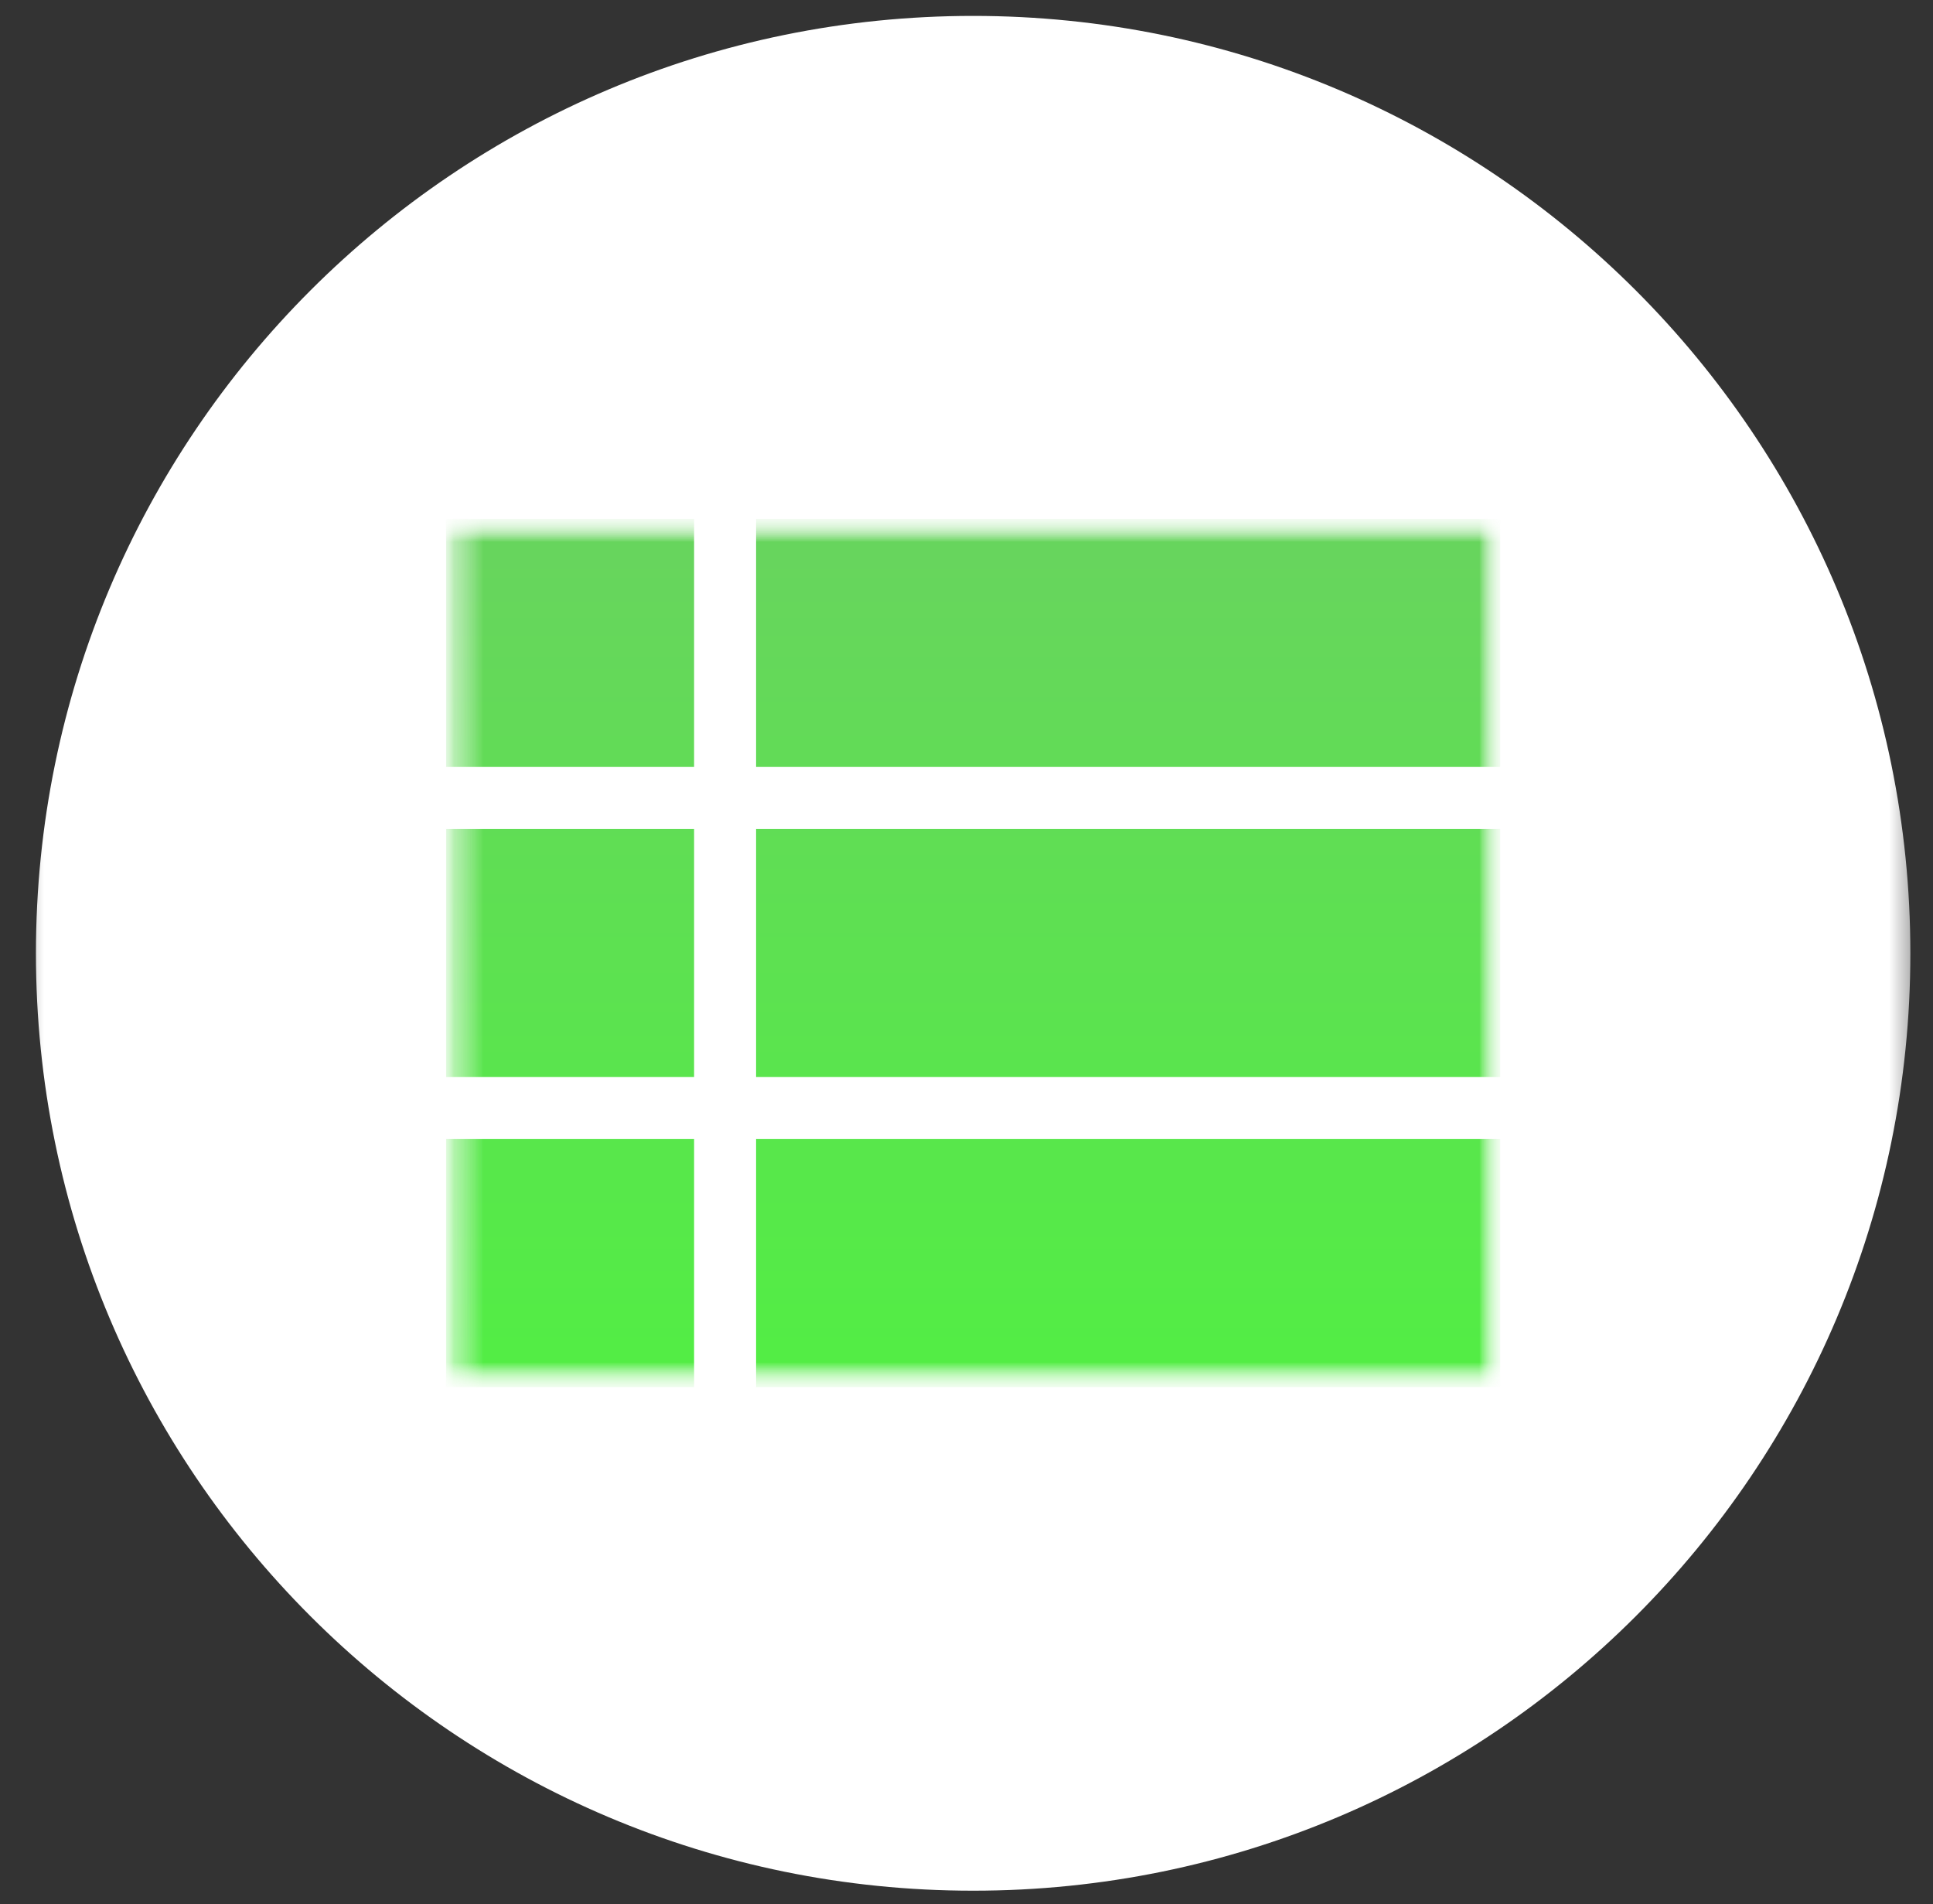
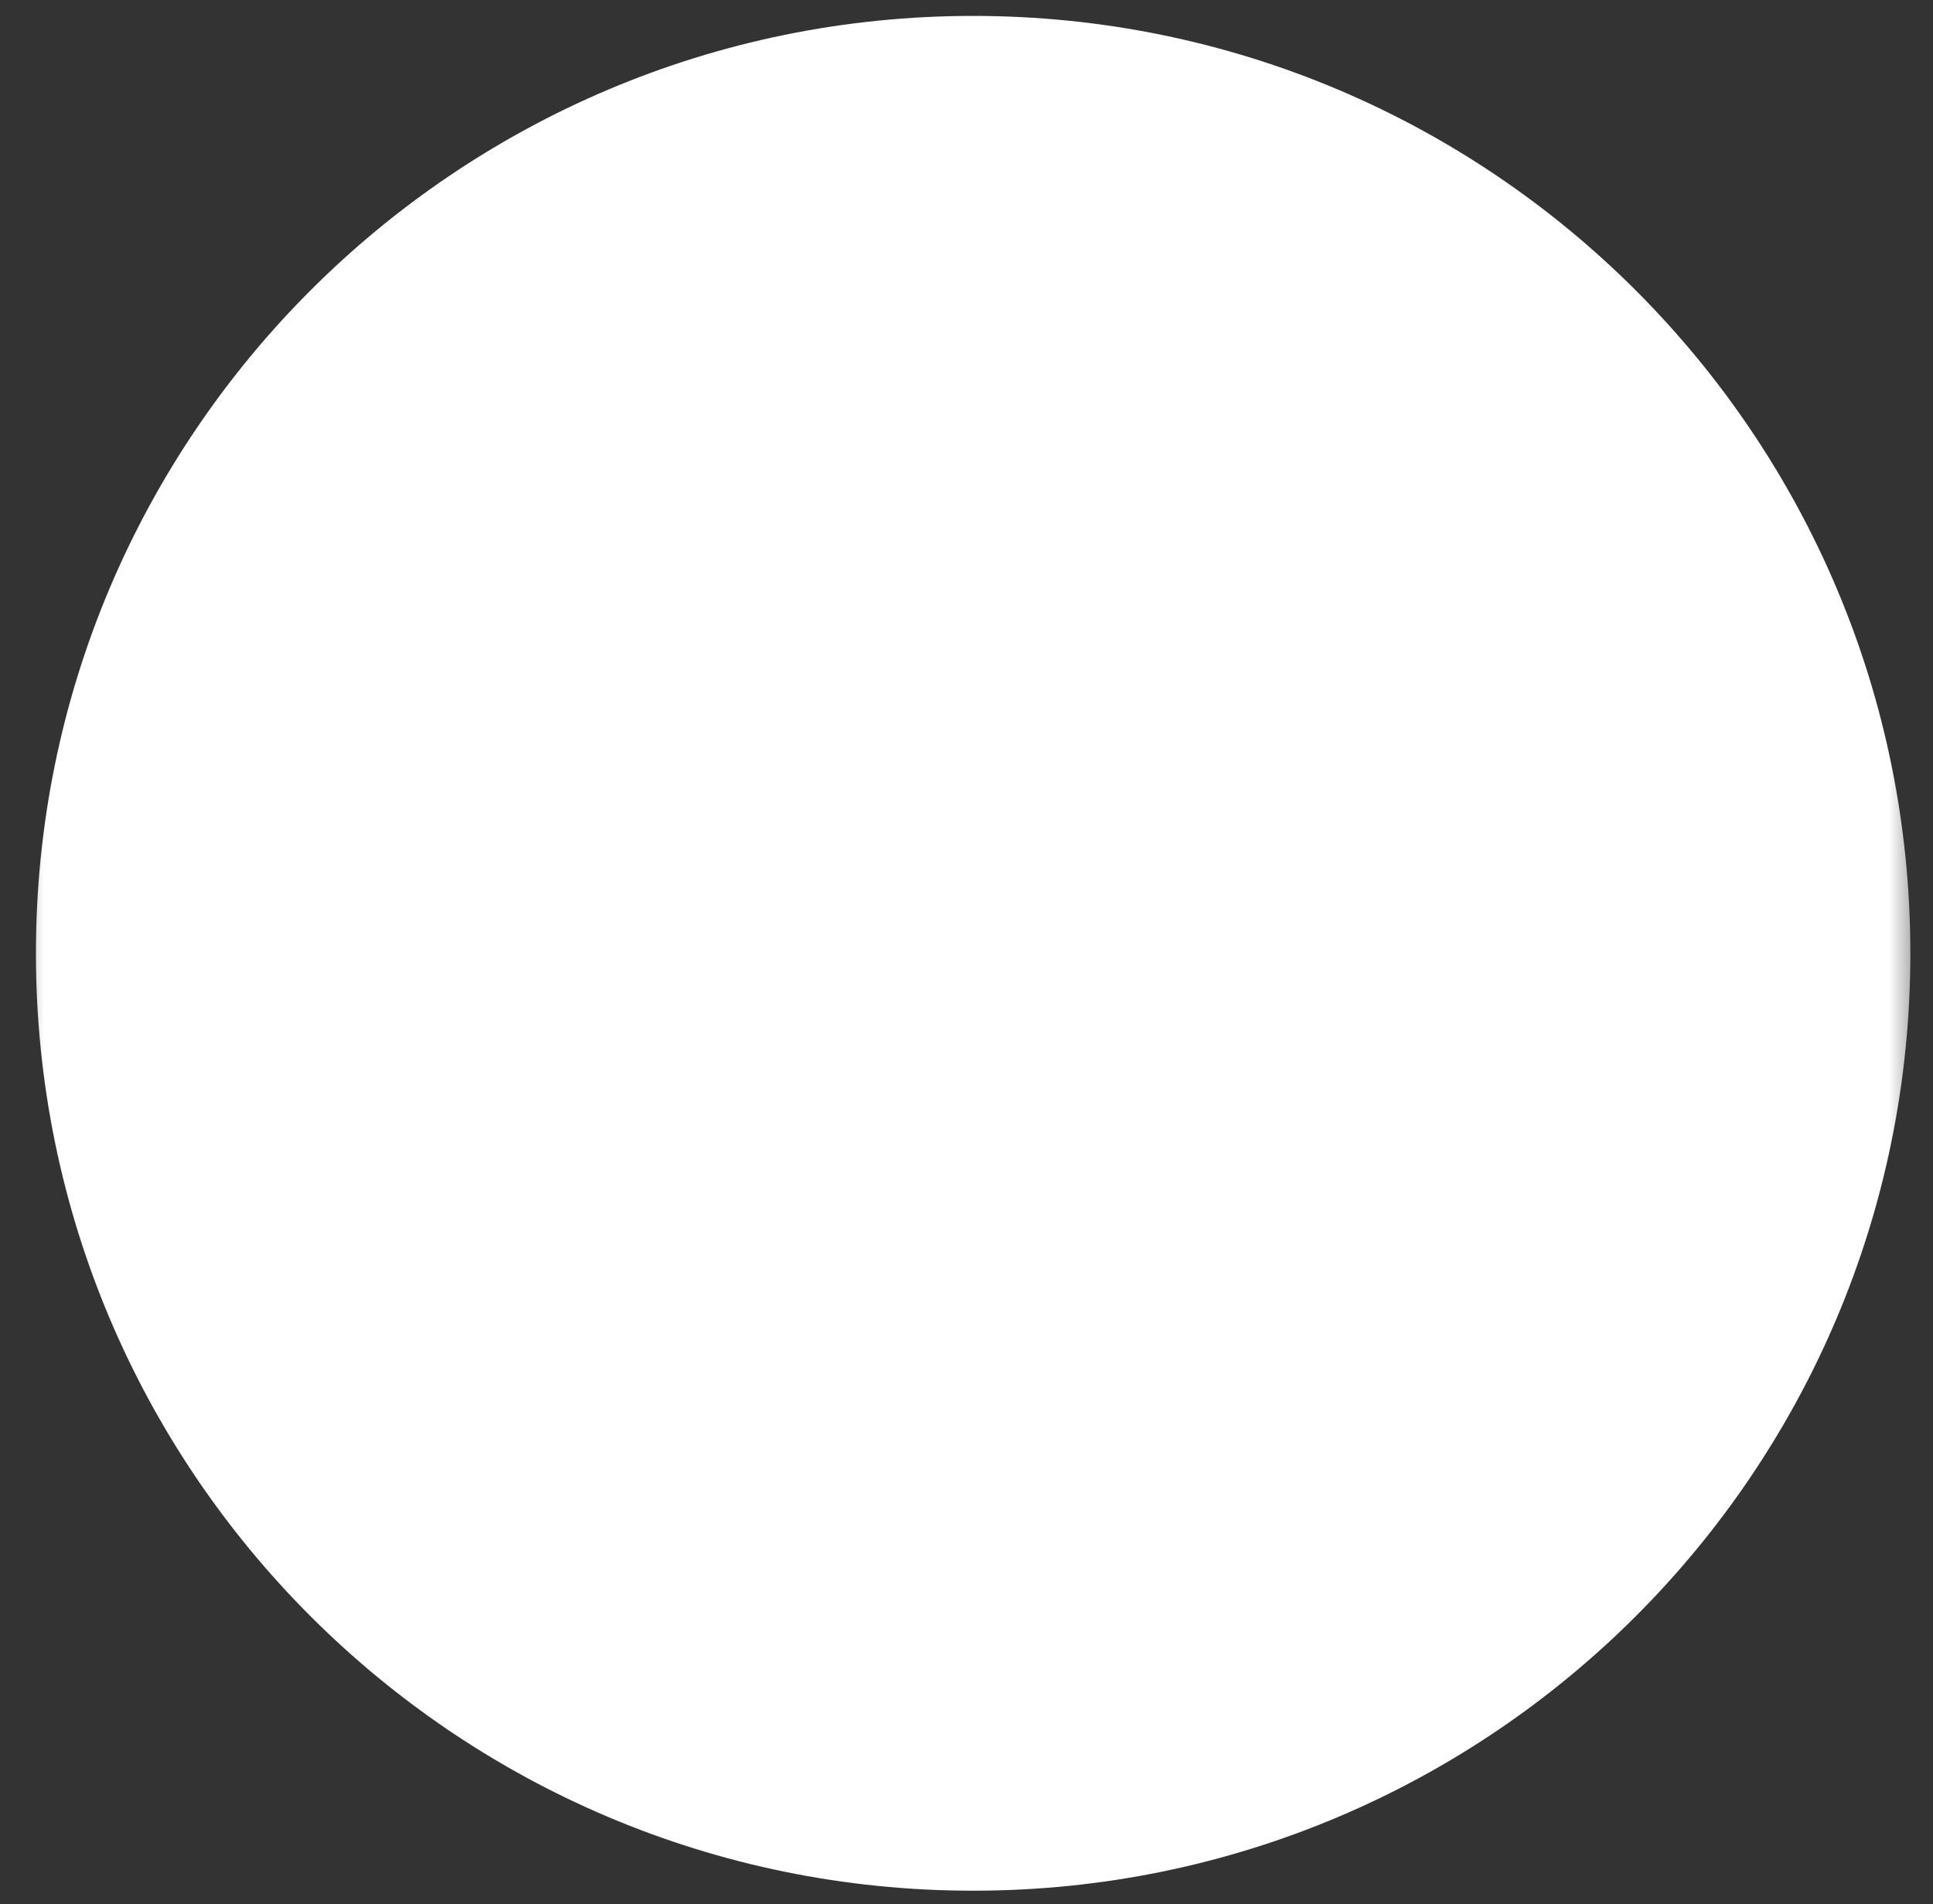
<svg xmlns="http://www.w3.org/2000/svg" width="66" height="65" viewBox="0 0 66 65" fill="none">
  <rect x="0" y="0" width="66" height="65" fill="#333333" stroke="none" />
  <mask id="mask0_1078_854" style="mask-type:luminance" maskUnits="userSpaceOnUse" x="0" y="0" width="66" height="65">
    <path d="M65.5 0H0.5V65H65.5V0Z" fill="white" />
  </mask>
  <g mask="url(#mask0_1078_854)">
    <path d="M65.227 32.543C65.227 14.87 50.9 0.543 33.227 0.543C15.553 0.543 1.227 14.87 1.227 32.543C1.227 50.216 15.553 64.543 33.227 64.543C50.9 64.543 65.227 50.216 65.227 32.543Z" fill="white" />
    <mask id="mask1_1078_854" style="mask-type:luminance" maskUnits="userSpaceOnUse" x="15" y="17" width="37" height="31">
      <path d="M51.227 17.713H15.227V47.353H51.227V17.713Z" fill="white" />
    </mask>
    <g mask="url(#mask1_1078_854)">
      <mask id="mask2_1078_854" style="mask-type:luminance" maskUnits="userSpaceOnUse" x="15" y="17" width="37" height="31">
-         <path d="M51.227 17.713H15.227V47.353H51.227V17.713Z" fill="white" />
-       </mask>
+         </mask>
      <g mask="url(#mask2_1078_854)">
        <mask id="mask3_1078_854" style="mask-type:luminance" maskUnits="userSpaceOnUse" x="15" y="17" width="37" height="31">
          <path d="M51.222 17.713H15.23V47.353H51.222V17.713Z" fill="white" />
        </mask>
        <g mask="url(#mask3_1078_854)">
-           <path d="M15.23 36.767H23.699V28.299H15.23V36.767ZM15.23 47.353H23.699V38.884H15.23V47.353ZM15.23 26.181H23.699V17.713H15.23V26.181ZM25.816 36.767H51.222V28.299H25.816V36.767ZM25.816 47.353H51.222V38.884H25.816V47.353ZM25.816 17.713V26.181H51.222V17.713H25.816Z" fill="url(#paint0_linear_1078_854)" />
-         </g>
+           </g>
      </g>
    </g>
  </g>
  <defs>
    <linearGradient id="paint0_linear_1078_854" x1="33.226" y1="17.713" x2="33.226" y2="47.353" gradientUnits="userSpaceOnUse">
      <stop stop-color="#68D45E" />
      <stop offset="1" stop-color="#52EE44" />
    </linearGradient>
  </defs>
</svg>